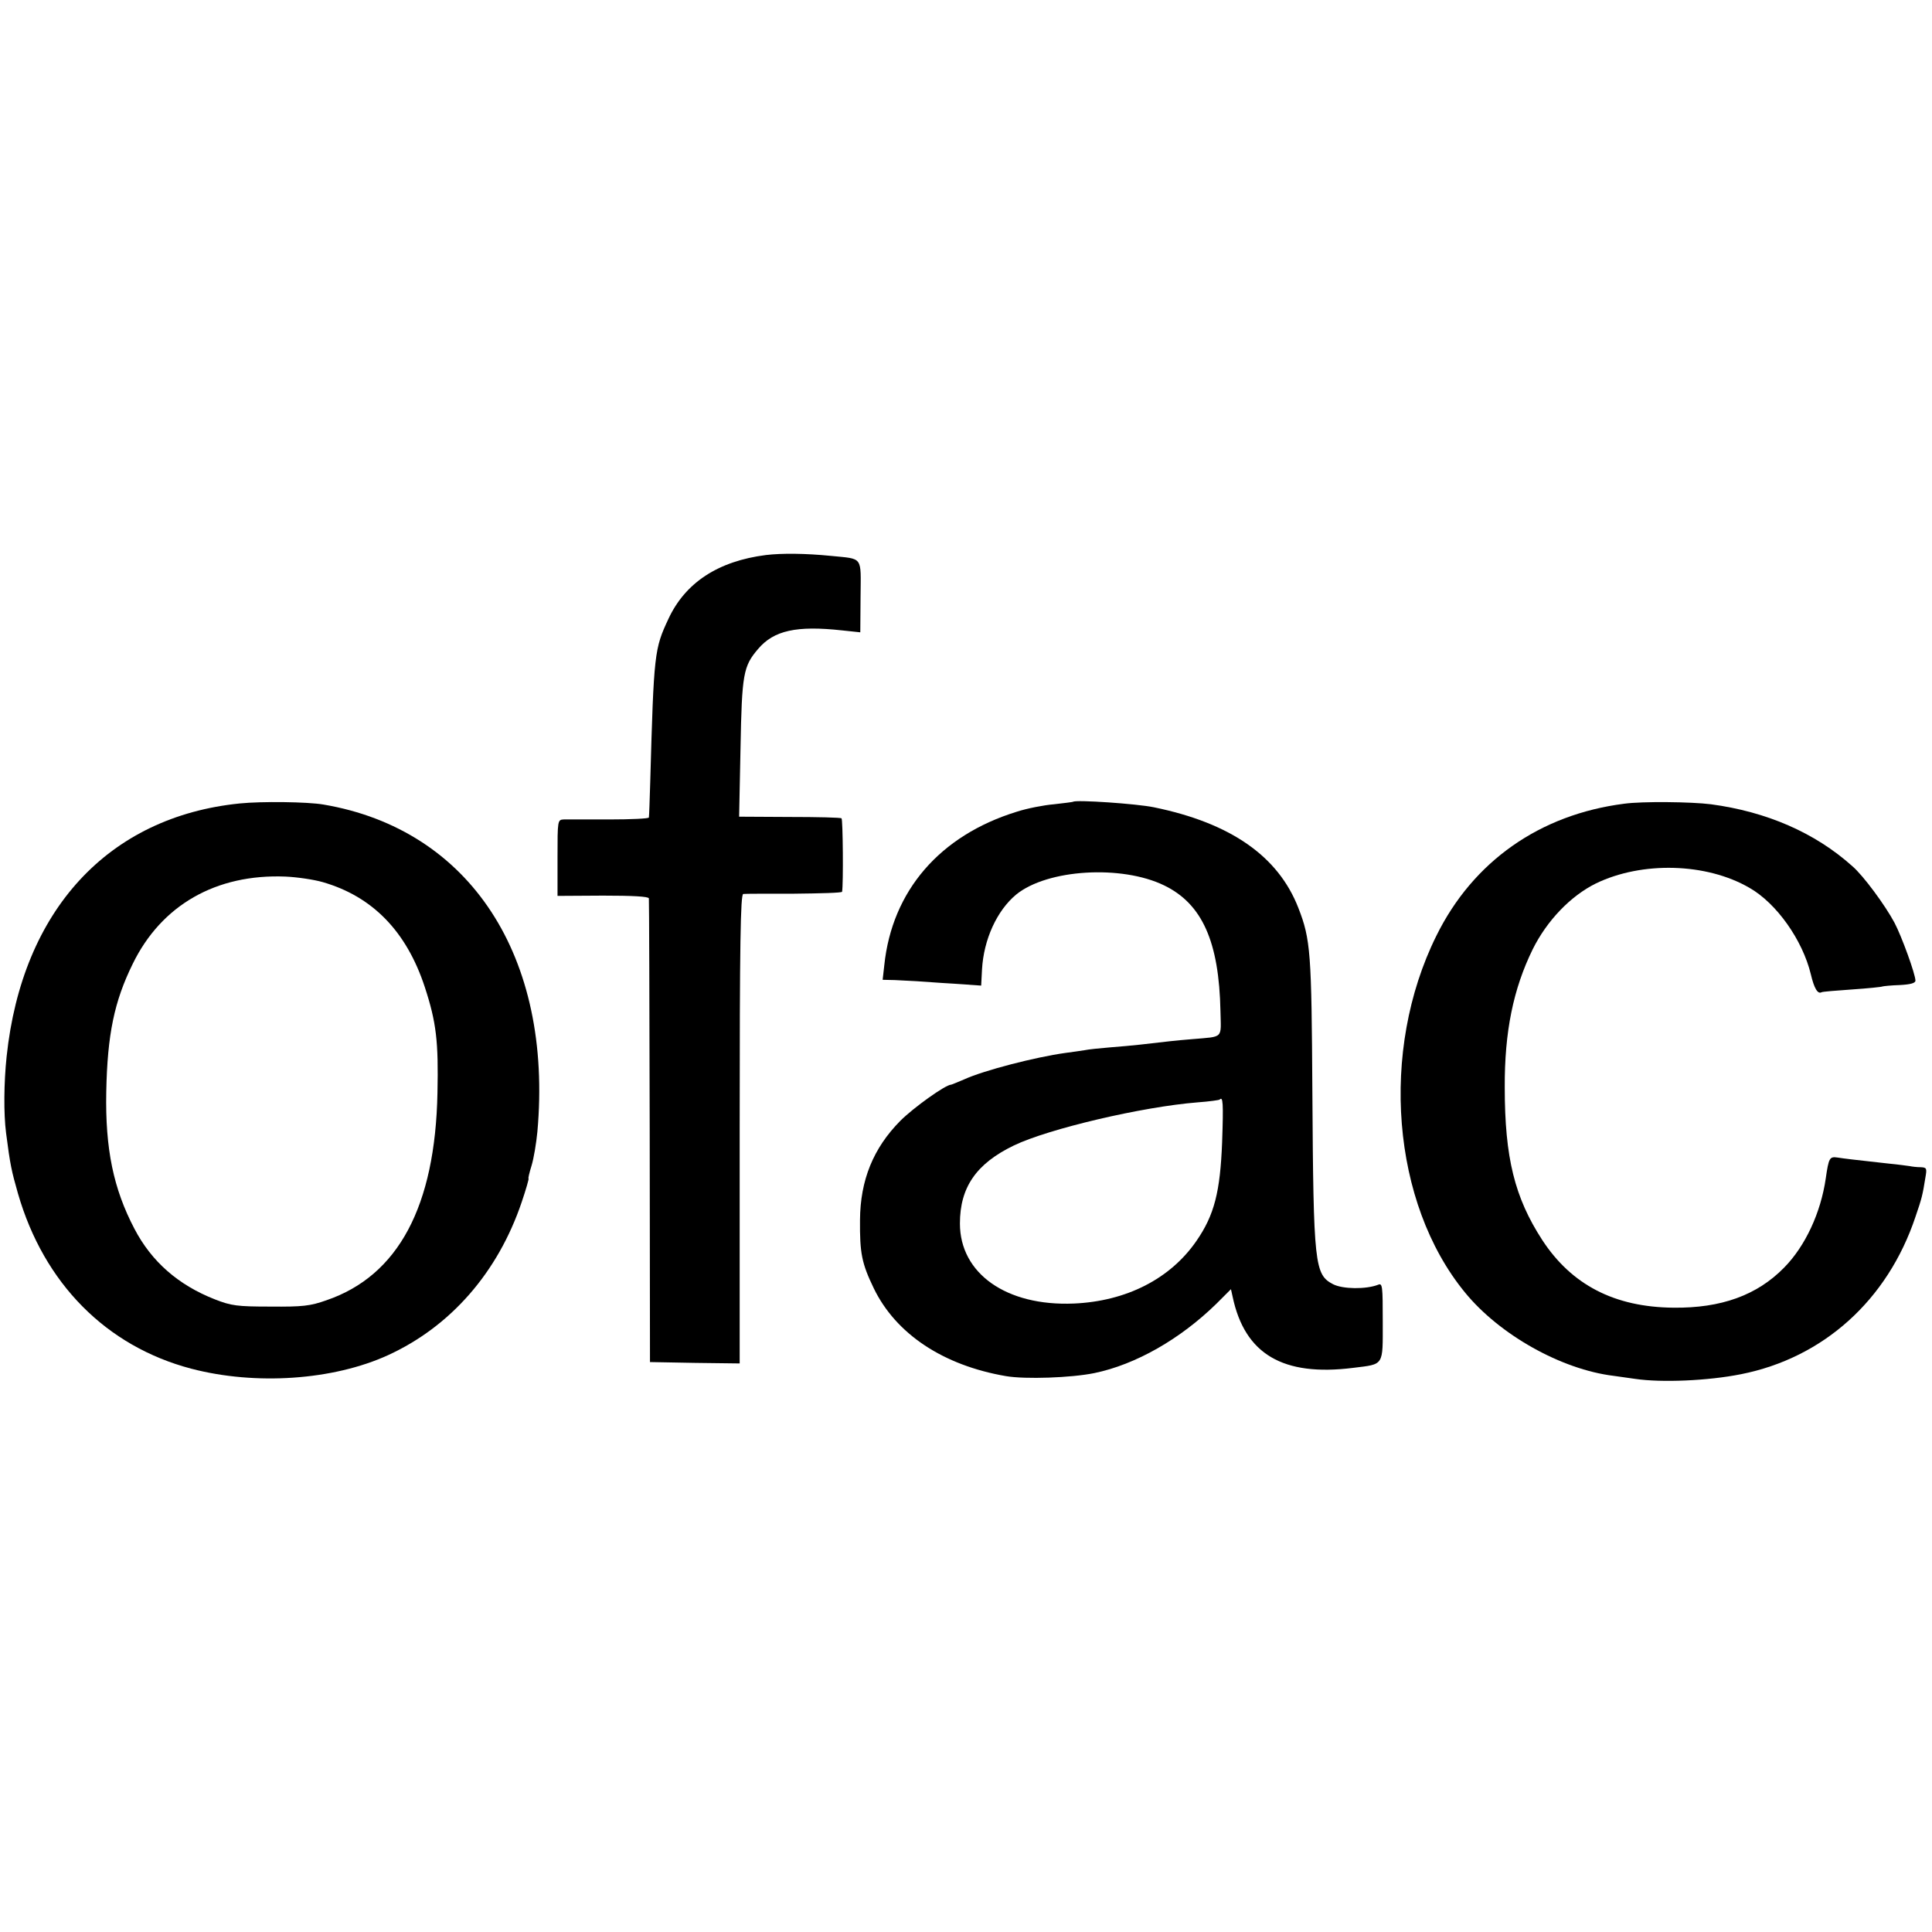
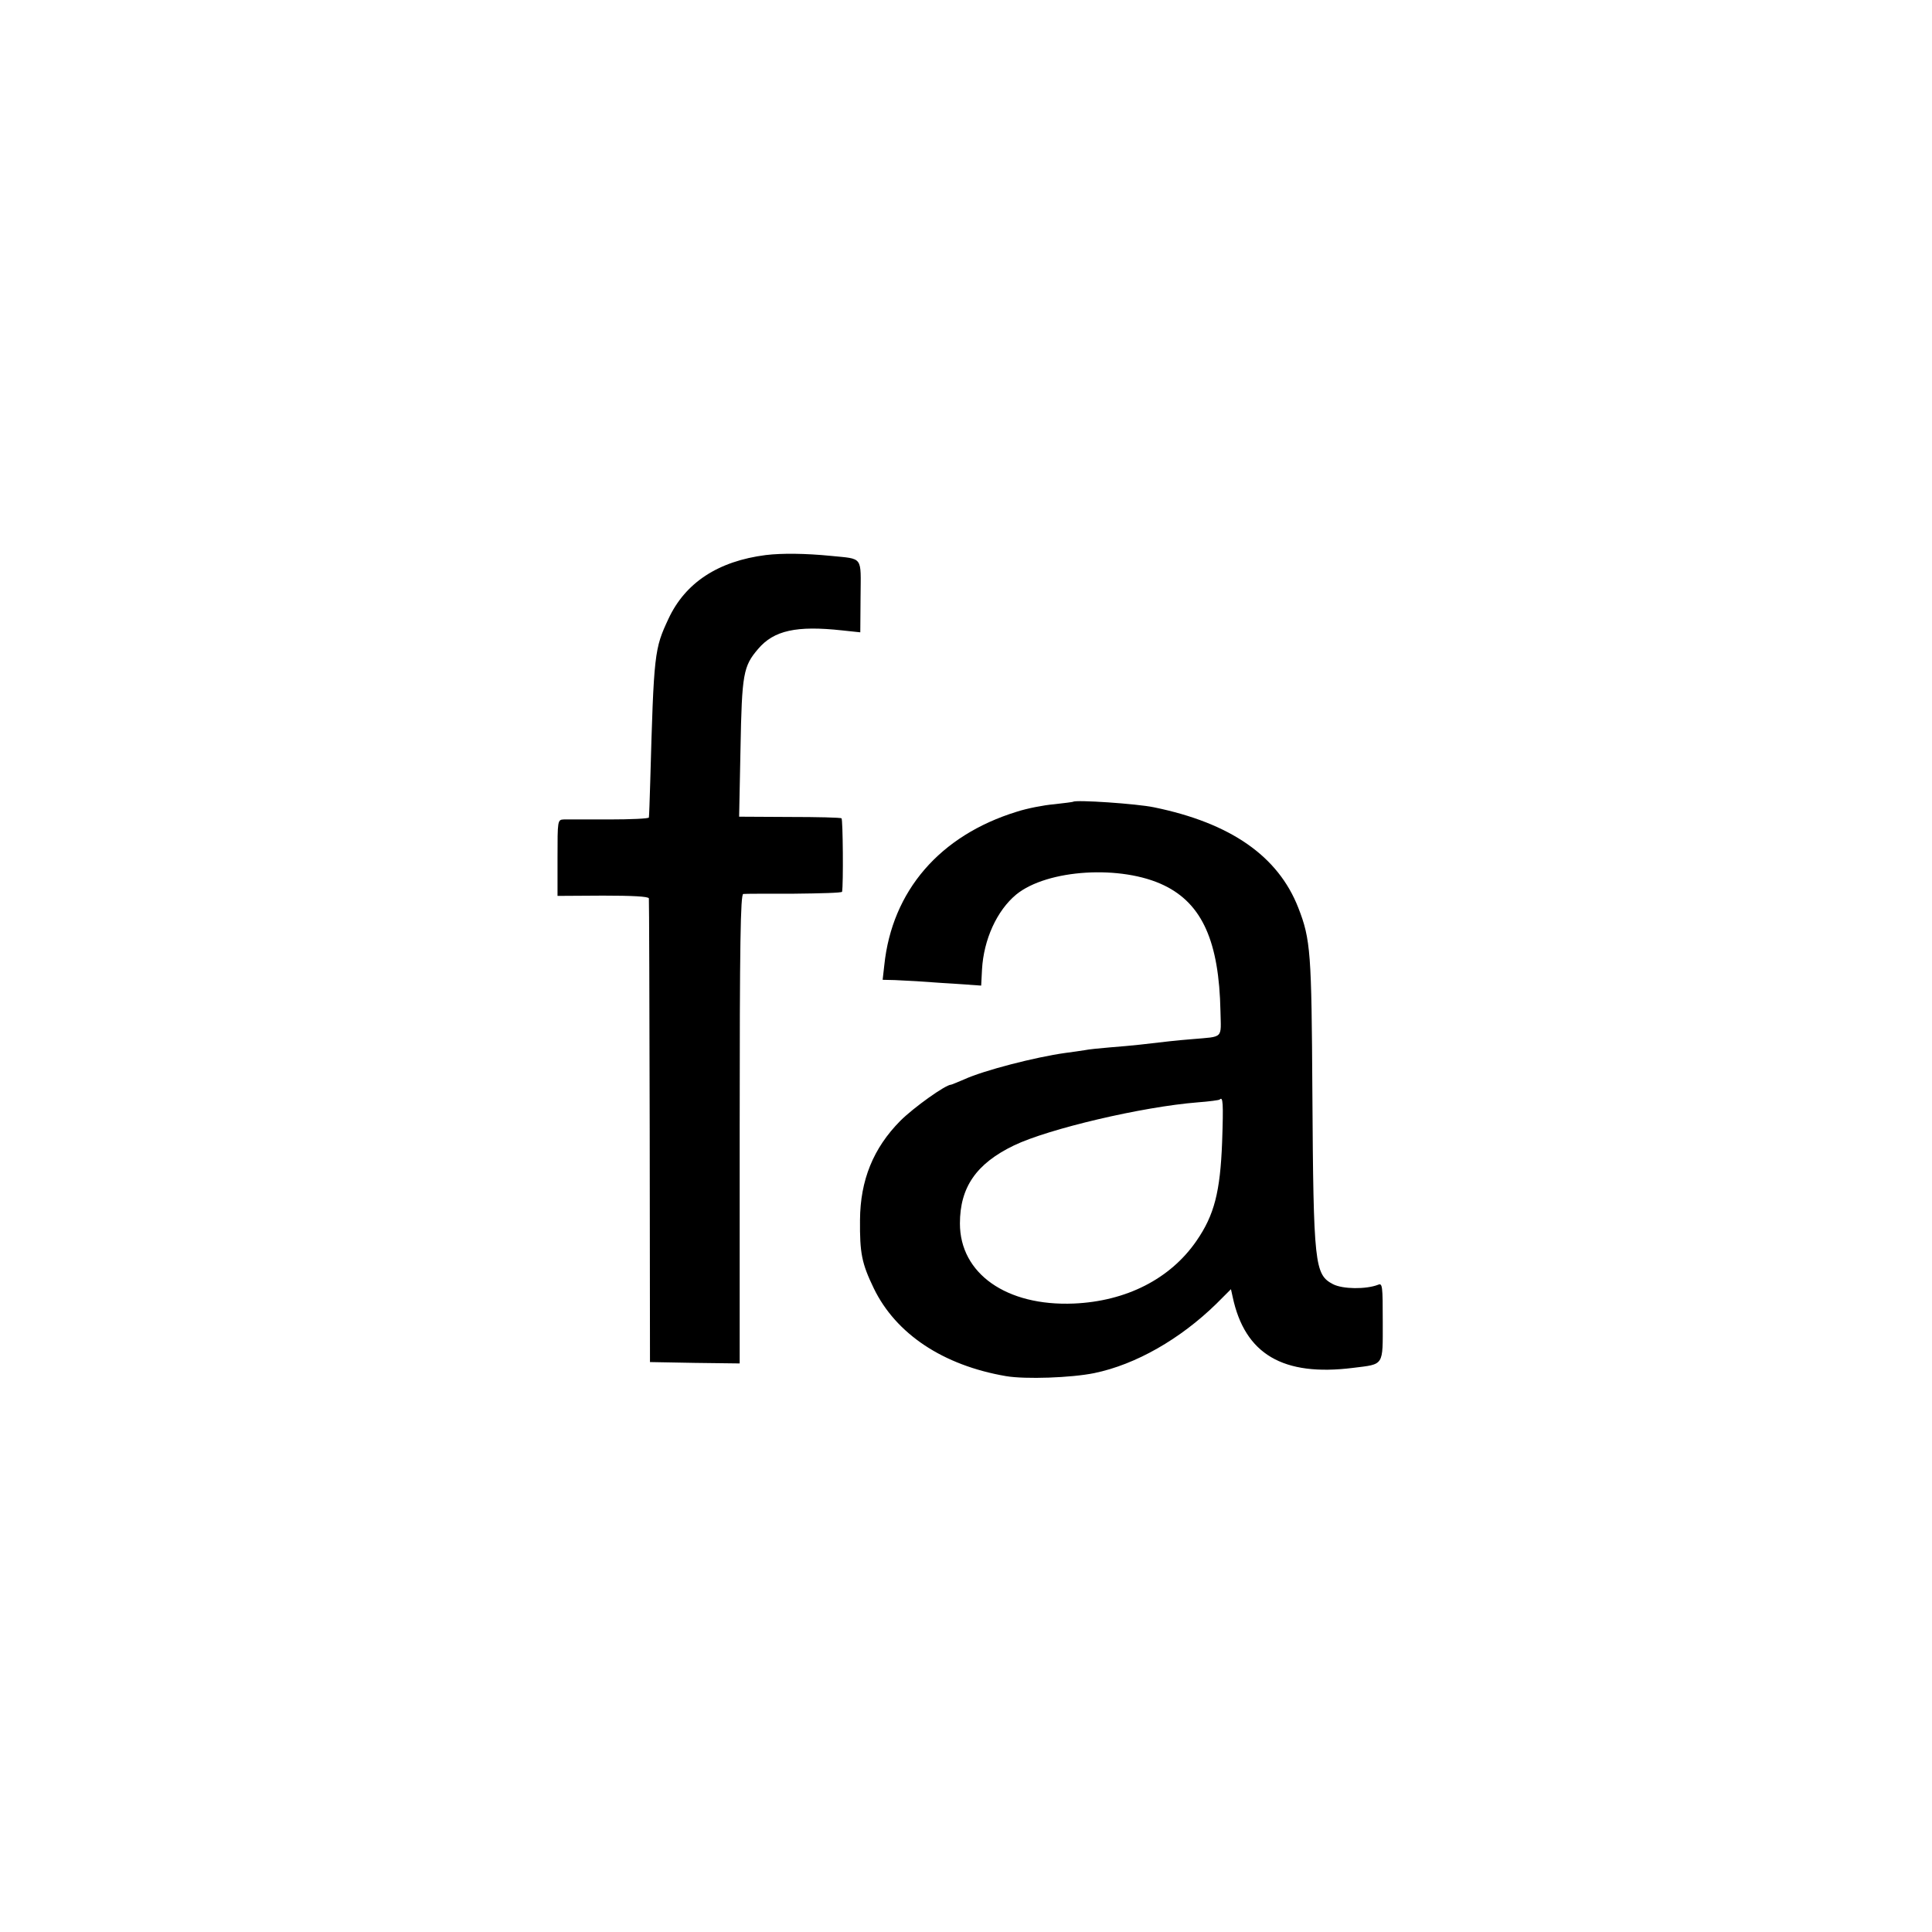
<svg xmlns="http://www.w3.org/2000/svg" version="1.0" width="700pt" height="700pt" viewBox="0 0 700 700" preserveAspectRatio="xMidYMid meet">
  <g transform="translate(0,700) scale(0.1,-0.1)" fill="#000000" stroke="none">
    <path d="M2775 4989 c-173 -22 -292 -100 -353 -231 -51 -109 -53 -123 -66 -588 -2 -69 -4 -128 -5 -132 -1 -4 -65 -7 -143 -7 -79 0 -153 0 -165 0 -23 -1 -23 -3 -23 -139 l0 -138 165 1 c105 0 165 -3 166 -10 1 -5 2 -386 3 -845 l1 -835 163 -3 162 -2 0 850 c0 673 3 850 13 851 6 1 90 1 185 1 94 1 172 3 173 7 5 27 3 263 -2 266 -3 3 -88 5 -189 5 l-182 1 5 247 c5 271 10 298 64 361 57 67 139 85 304 67 l66 -7 1 130 c1 148 11 135 -108 147 -91 9 -177 10 -235 3z" />
-     <path d="M869 4089 c-477 -48 -789 -387 -845 -917 -10 -95 -11 -207 -2 -277 15 -117 20 -138 43 -219 94 -326 320 -554 628 -635 233 -61 514 -42 713 49 227 104 398 300 484 554 16 47 27 86 25 86 -2 0 3 21 11 47 8 26 17 81 21 122 57 635 -244 1096 -775 1186 -58 10 -224 12 -303 4z m300 -285 c181 -52 304 -179 370 -380 42 -128 50 -198 46 -384 -8 -411 -142 -662 -402 -751 -59 -21 -87 -24 -203 -23 -121 0 -142 3 -201 26 -133 52 -230 137 -292 256 -76 145 -106 289 -102 496 4 208 29 328 96 464 104 213 302 326 553 316 44 -2 104 -11 135 -20z" />
    <path d="M3888 4095 c-2 -1 -33 -5 -69 -9 -37 -3 -98 -15 -135 -27 -279 -86 -452 -287 -480 -556 l-6 -53 44 -1 c23 -1 59 -3 78 -4 19 -1 80 -6 135 -9 l100 -7 3 58 c6 109 54 214 124 272 113 92 382 108 536 33 138 -67 199 -204 204 -456 2 -101 13 -91 -102 -101 -63 -5 -94 -9 -190 -20 -25 -3 -74 -7 -110 -10 -36 -3 -76 -7 -90 -10 -14 -2 -45 -7 -70 -10 -108 -15 -295 -63 -367 -96 -24 -10 -45 -19 -47 -19 -20 0 -136 -83 -184 -131 -98 -99 -145 -215 -146 -359 -1 -120 6 -157 50 -248 80 -165 251 -279 479 -318 70 -12 237 -6 320 11 150 31 311 123 442 251 l53 53 6 -27 c44 -209 183 -290 437 -258 113 14 107 5 107 167 0 130 -1 141 -17 134 -44 -17 -128 -16 -163 2 -67 35 -71 69 -75 694 -3 507 -6 555 -51 670 -73 187 -245 307 -523 364 -62 13 -284 28 -293 20z m540 -1233 c-7 -180 -28 -264 -93 -358 -95 -138 -255 -219 -445 -227 -244 -10 -412 109 -412 290 0 131 59 217 196 283 125 60 464 140 666 156 41 3 77 8 79 10 12 12 14 -9 9 -154z" />
-     <path d="M5885 4088 c-306 -39 -548 -209 -681 -479 -206 -416 -162 -968 104 -1292 125 -153 349 -279 539 -302 21 -3 56 -8 78 -11 95 -14 263 -7 383 17 298 59 531 268 632 570 23 67 26 79 36 142 6 34 5 37 -17 38 -13 0 -31 2 -40 4 -8 1 -42 6 -75 9 -136 15 -160 18 -186 22 -29 4 -32 0 -43 -76 -18 -124 -74 -245 -151 -323 -98 -100 -228 -147 -401 -145 -214 2 -369 83 -475 245 -100 154 -136 298 -136 553 -1 202 31 357 101 500 52 105 138 194 229 239 167 81 401 75 557 -16 98 -56 192 -189 222 -313 12 -51 25 -73 39 -65 3 2 52 6 110 10 58 4 108 9 111 11 3 1 31 4 62 5 39 2 57 7 57 16 0 23 -50 161 -76 210 -33 62 -113 171 -153 205 -135 121 -310 197 -512 224 -71 9 -249 11 -314 2z" />
  </g>
</svg>